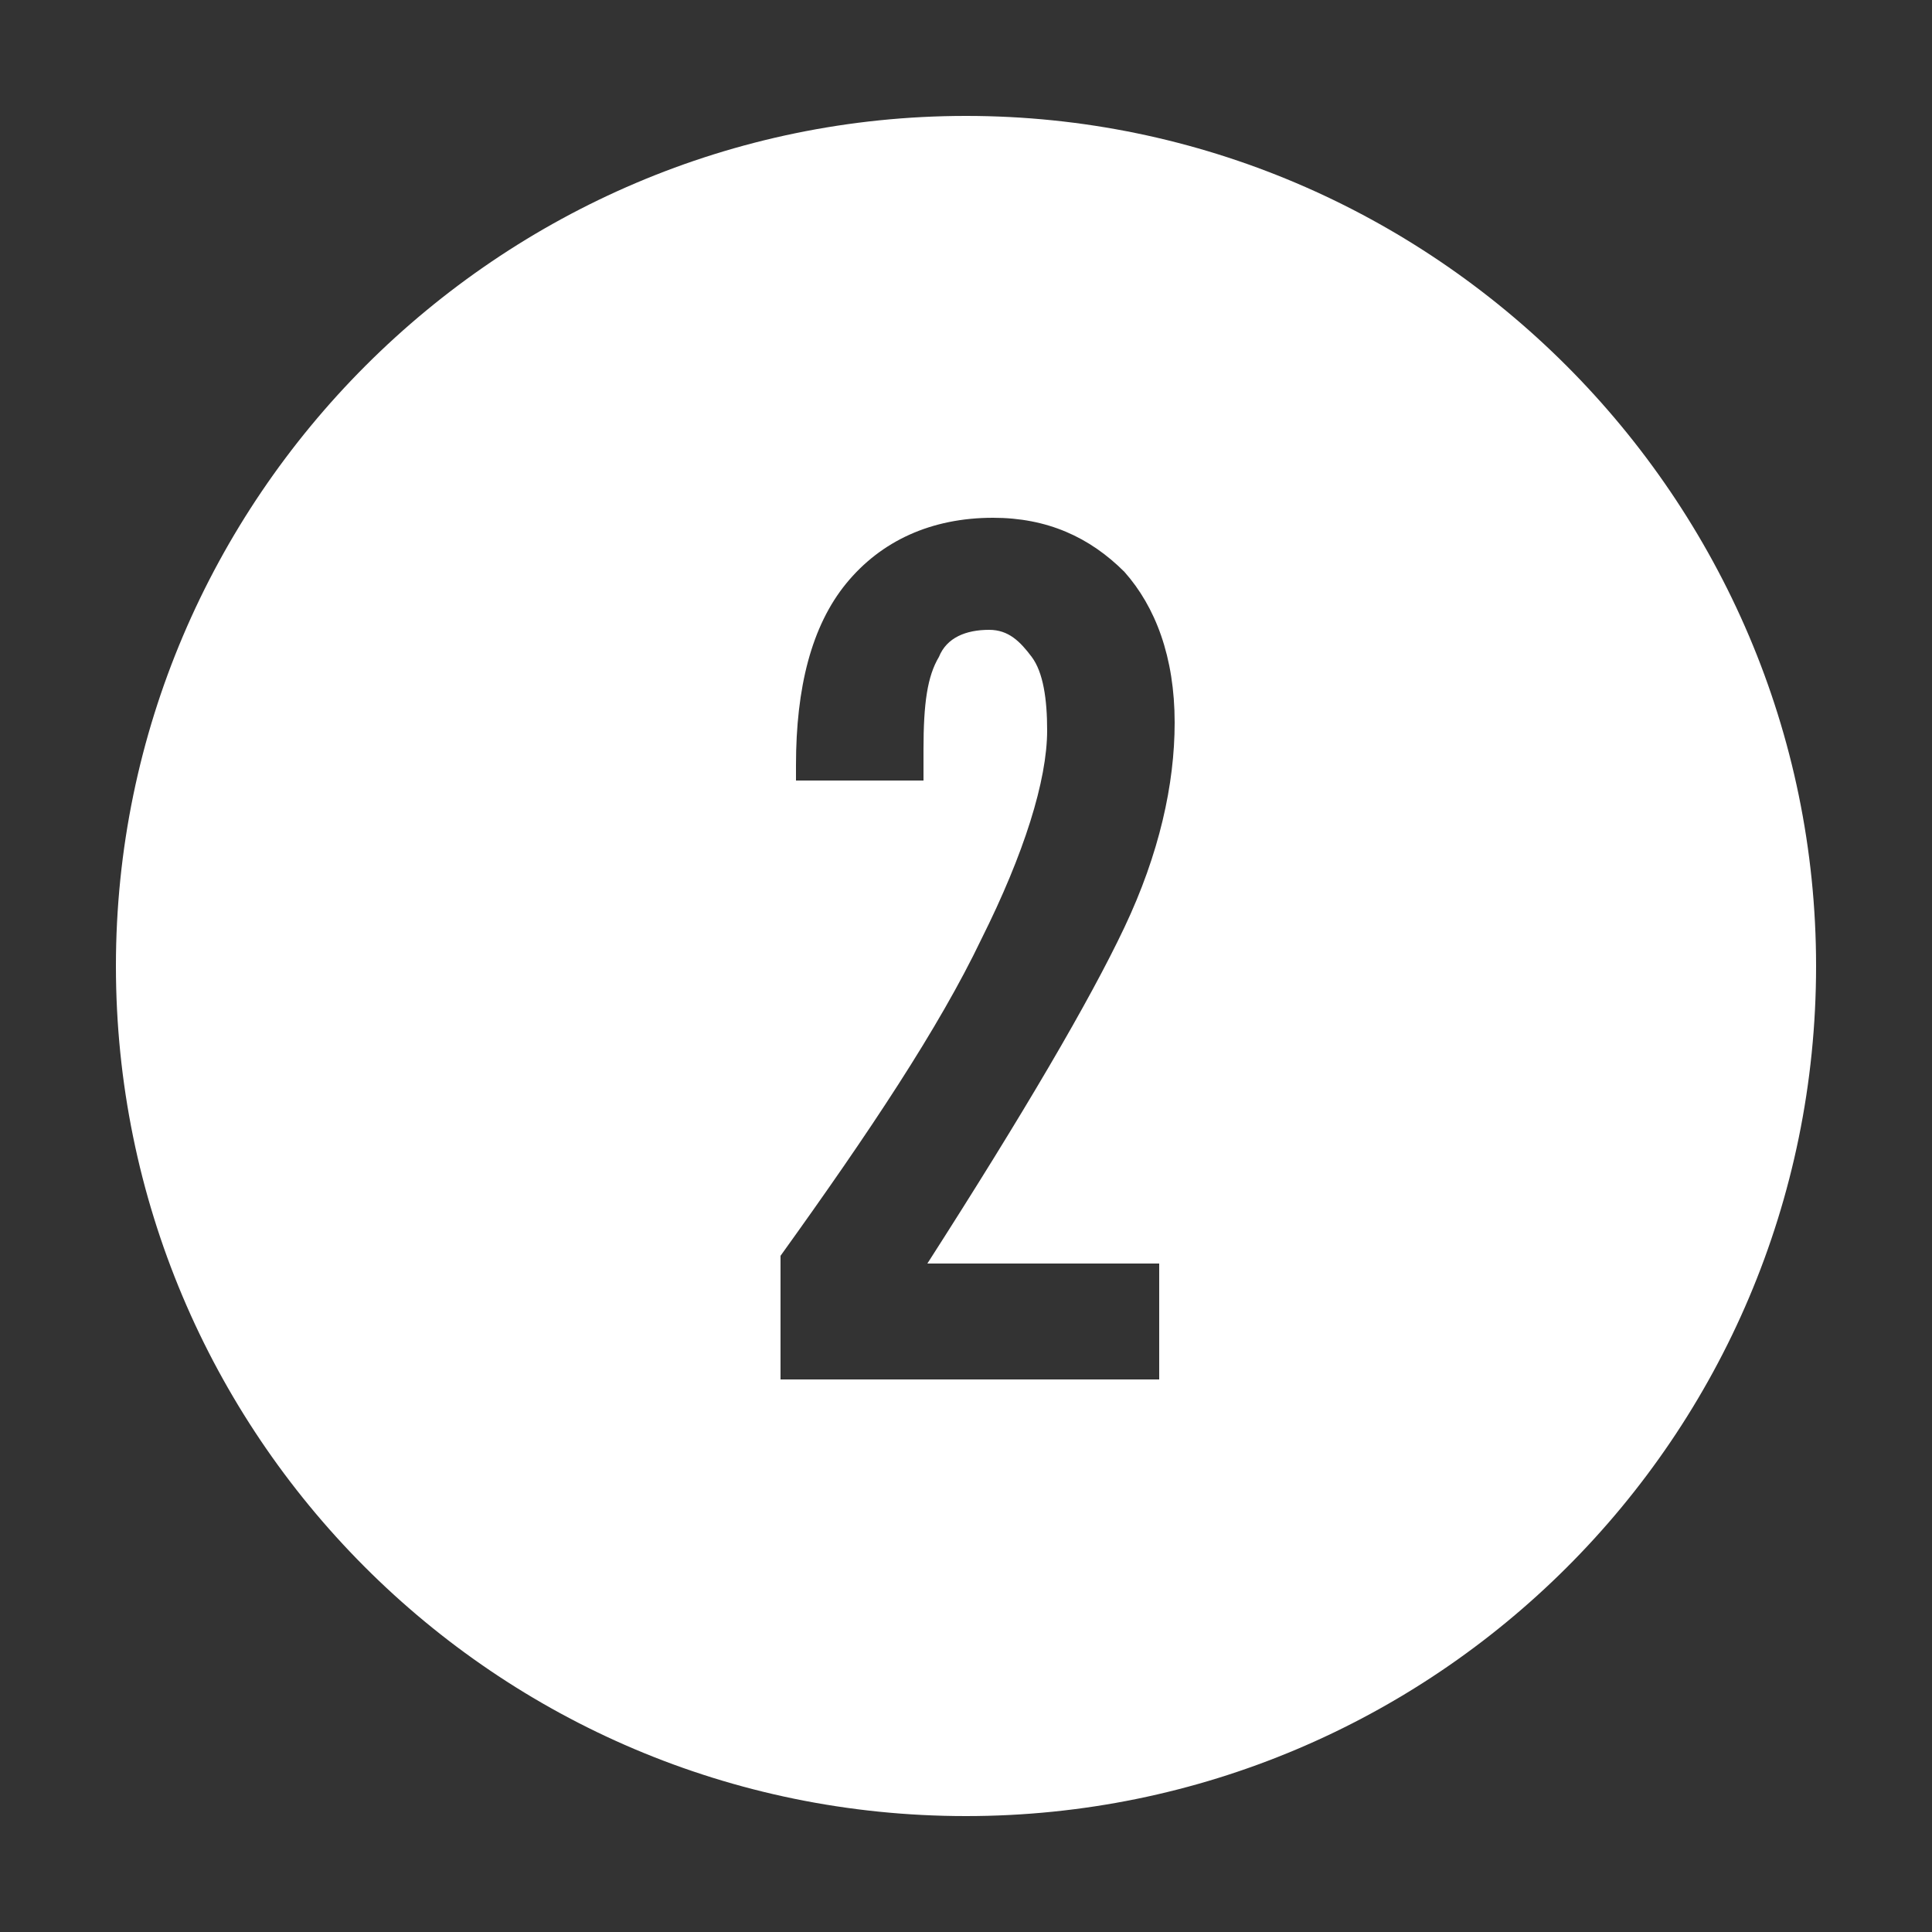
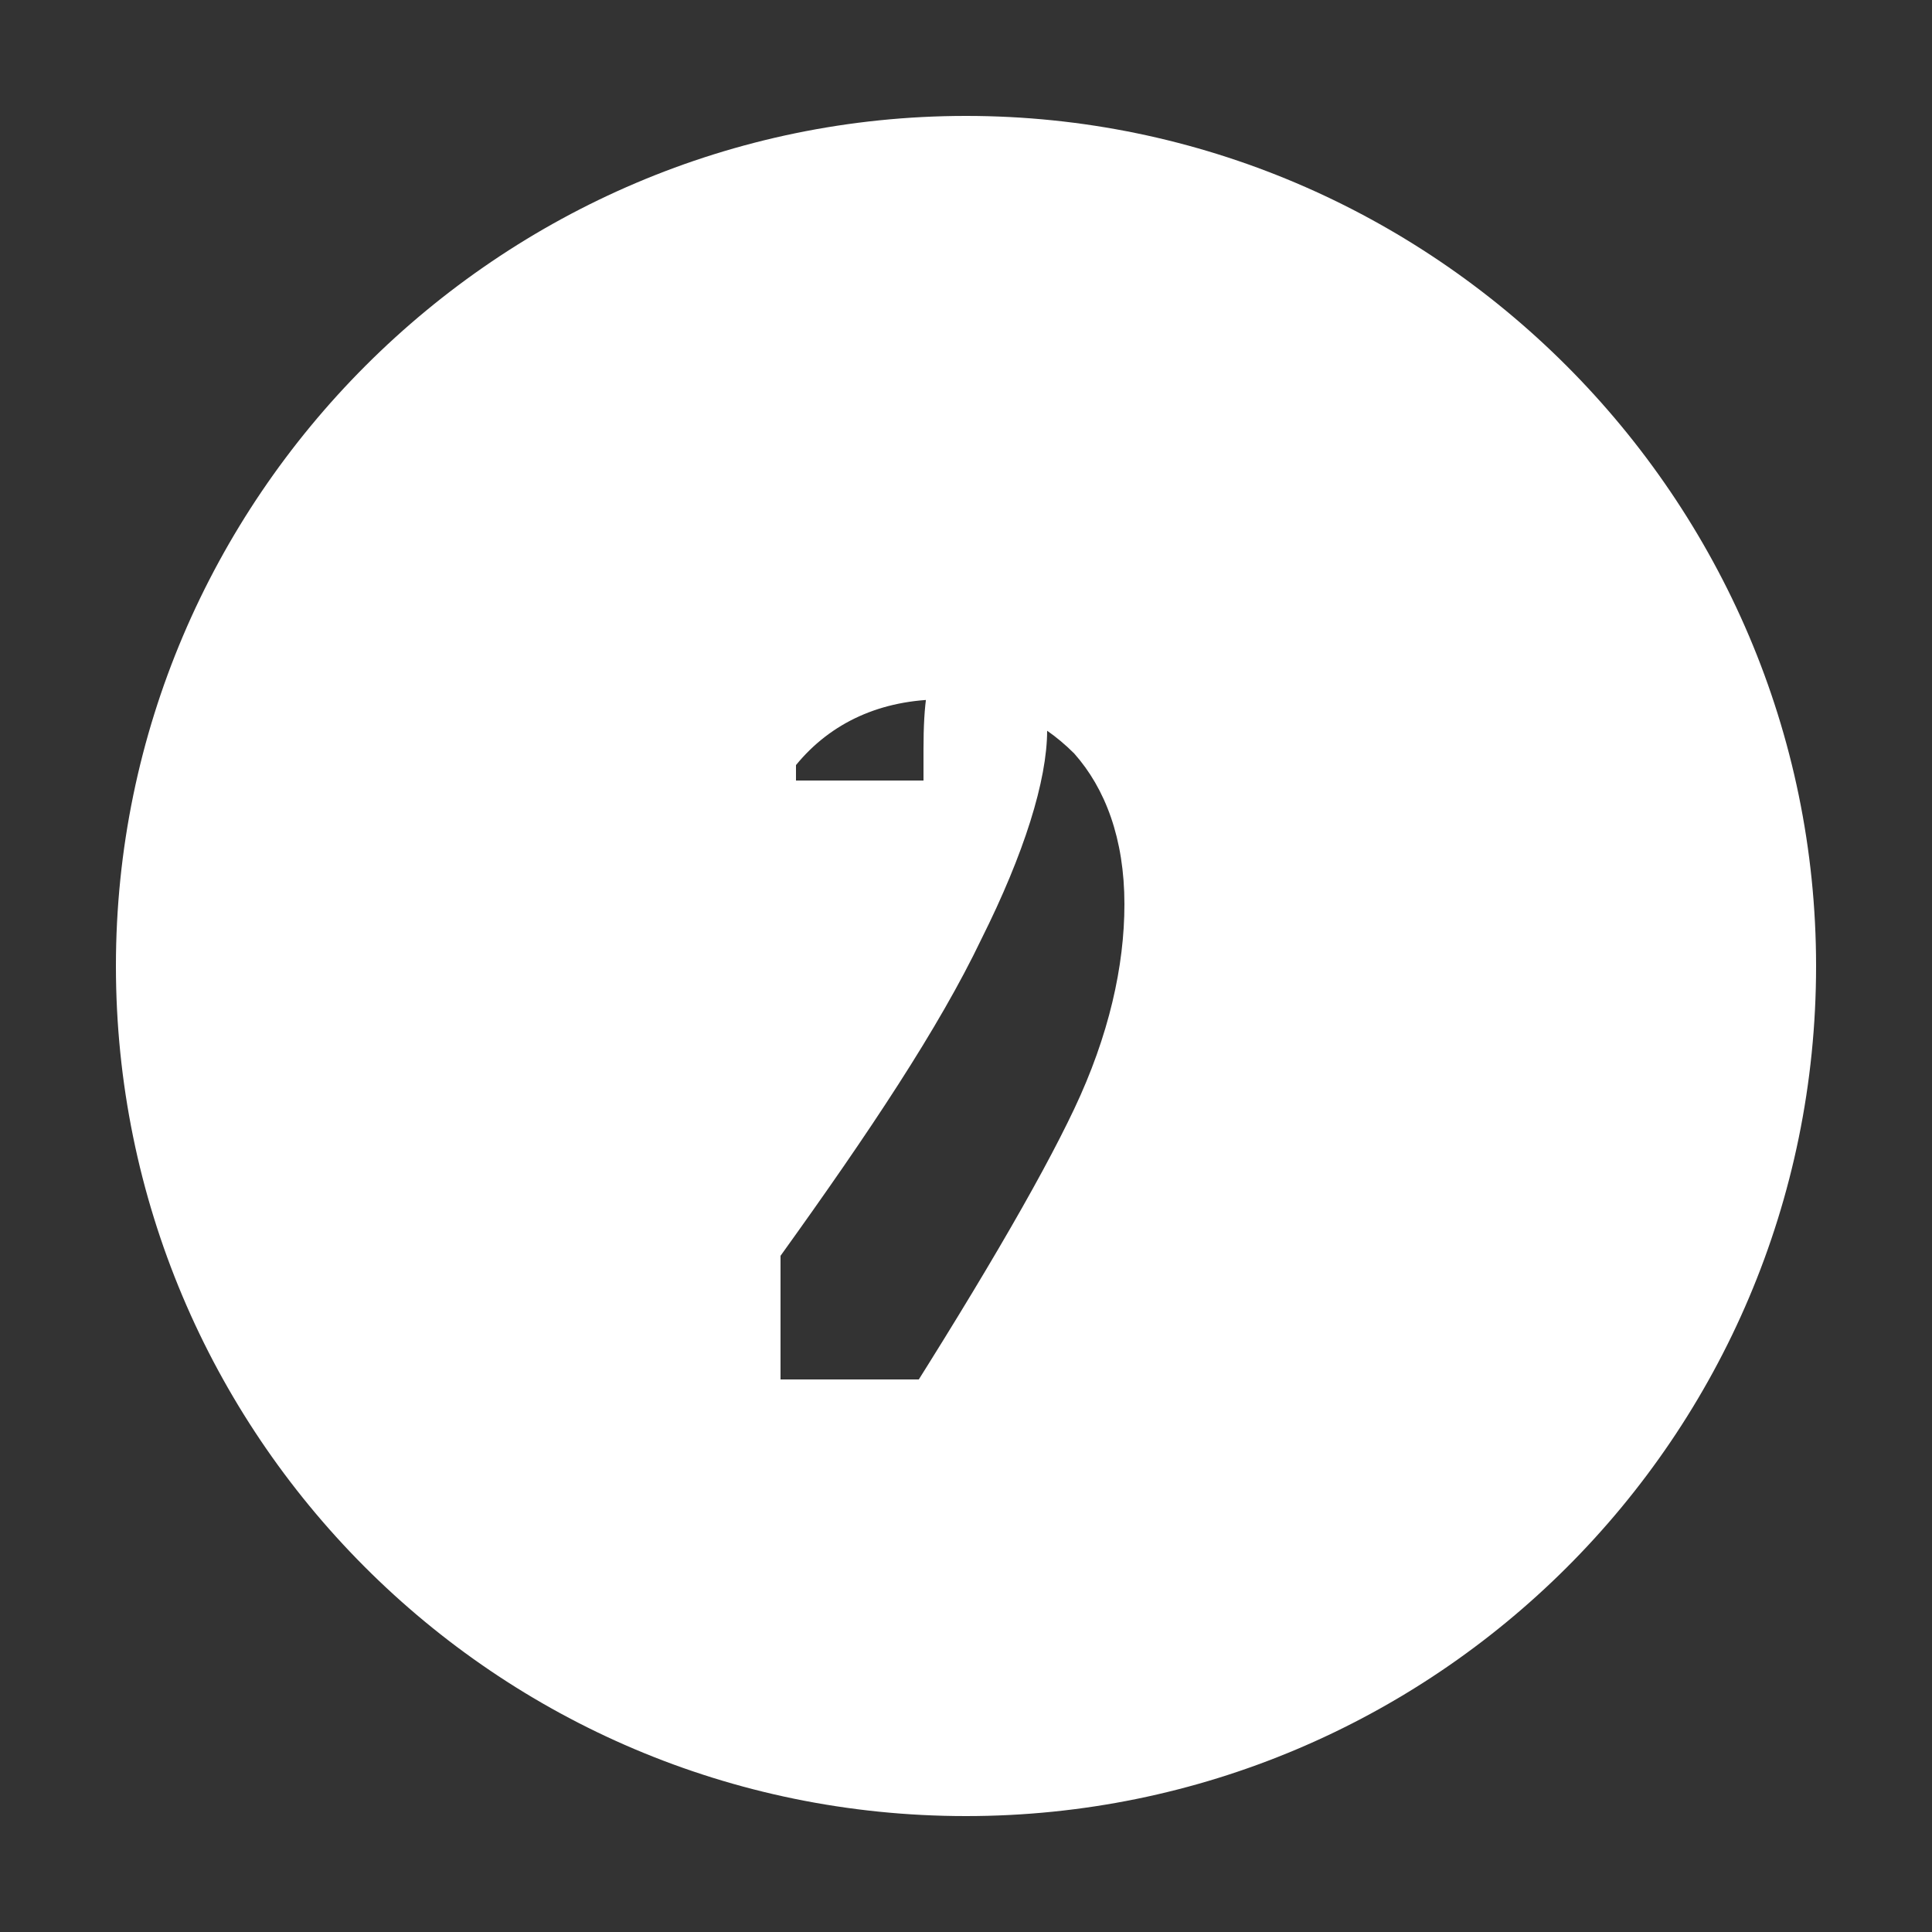
<svg xmlns="http://www.w3.org/2000/svg" version="1.1" id="Capa_1" x="0px" y="0px" width="50px" height="50px" viewBox="0 0 50 50" style="enable-background:new 0 0 50 50;" xml:space="preserve">
  <rect x="0" y="0" width="50" height="50" fill="#333333" stroke="none" />
  <style type="text/css">

	.st0{fill:#FFFFFF;}

</style>
-   <path class="st0" d="M25,3C12.9,3,3,12.9,3,25c0,12.1,9.8,22,22,22c12.1,0,22-9.8,22-22C47,12.9,37.1,3,25,3z M30,32.5v3.2h-9.8  v-3.2c2.3-3.2,4.1-5.9,5.2-8.2c1.1-2.2,1.7-4.1,1.7-5.4c0-0.8-0.1-1.5-0.4-1.9s-0.6-0.7-1.1-0.7c-0.6,0-1.1,0.2-1.3,0.7  c-0.3,0.5-0.4,1.2-0.4,2.4l0,0.8h-3.3v-0.4c0-2,0.4-3.6,1.3-4.7c0.9-1.1,2.2-1.7,3.8-1.7c1.4,0,2.5,0.5,3.4,1.4  c0.8,0.9,1.3,2.2,1.3,3.9c0,1.6-0.4,3.4-1.3,5.3c-0.9,1.9-2.6,4.8-5.1,8.7H30z" />
+   <path class="st0" d="M25,3C12.9,3,3,12.9,3,25c0,12.1,9.8,22,22,22c12.1,0,22-9.8,22-22C47,12.9,37.1,3,25,3z M30,32.5v3.2h-9.8  v-3.2c2.3-3.2,4.1-5.9,5.2-8.2c1.1-2.2,1.7-4.1,1.7-5.4c0-0.8-0.1-1.5-0.4-1.9s-0.6-0.7-1.1-0.7c-0.6,0-1.1,0.2-1.3,0.7  c-0.3,0.5-0.4,1.2-0.4,2.4l0,0.8h-3.3v-0.4c0.9-1.1,2.2-1.7,3.8-1.7c1.4,0,2.5,0.5,3.4,1.4  c0.8,0.9,1.3,2.2,1.3,3.9c0,1.6-0.4,3.4-1.3,5.3c-0.9,1.9-2.6,4.8-5.1,8.7H30z" />
</svg>